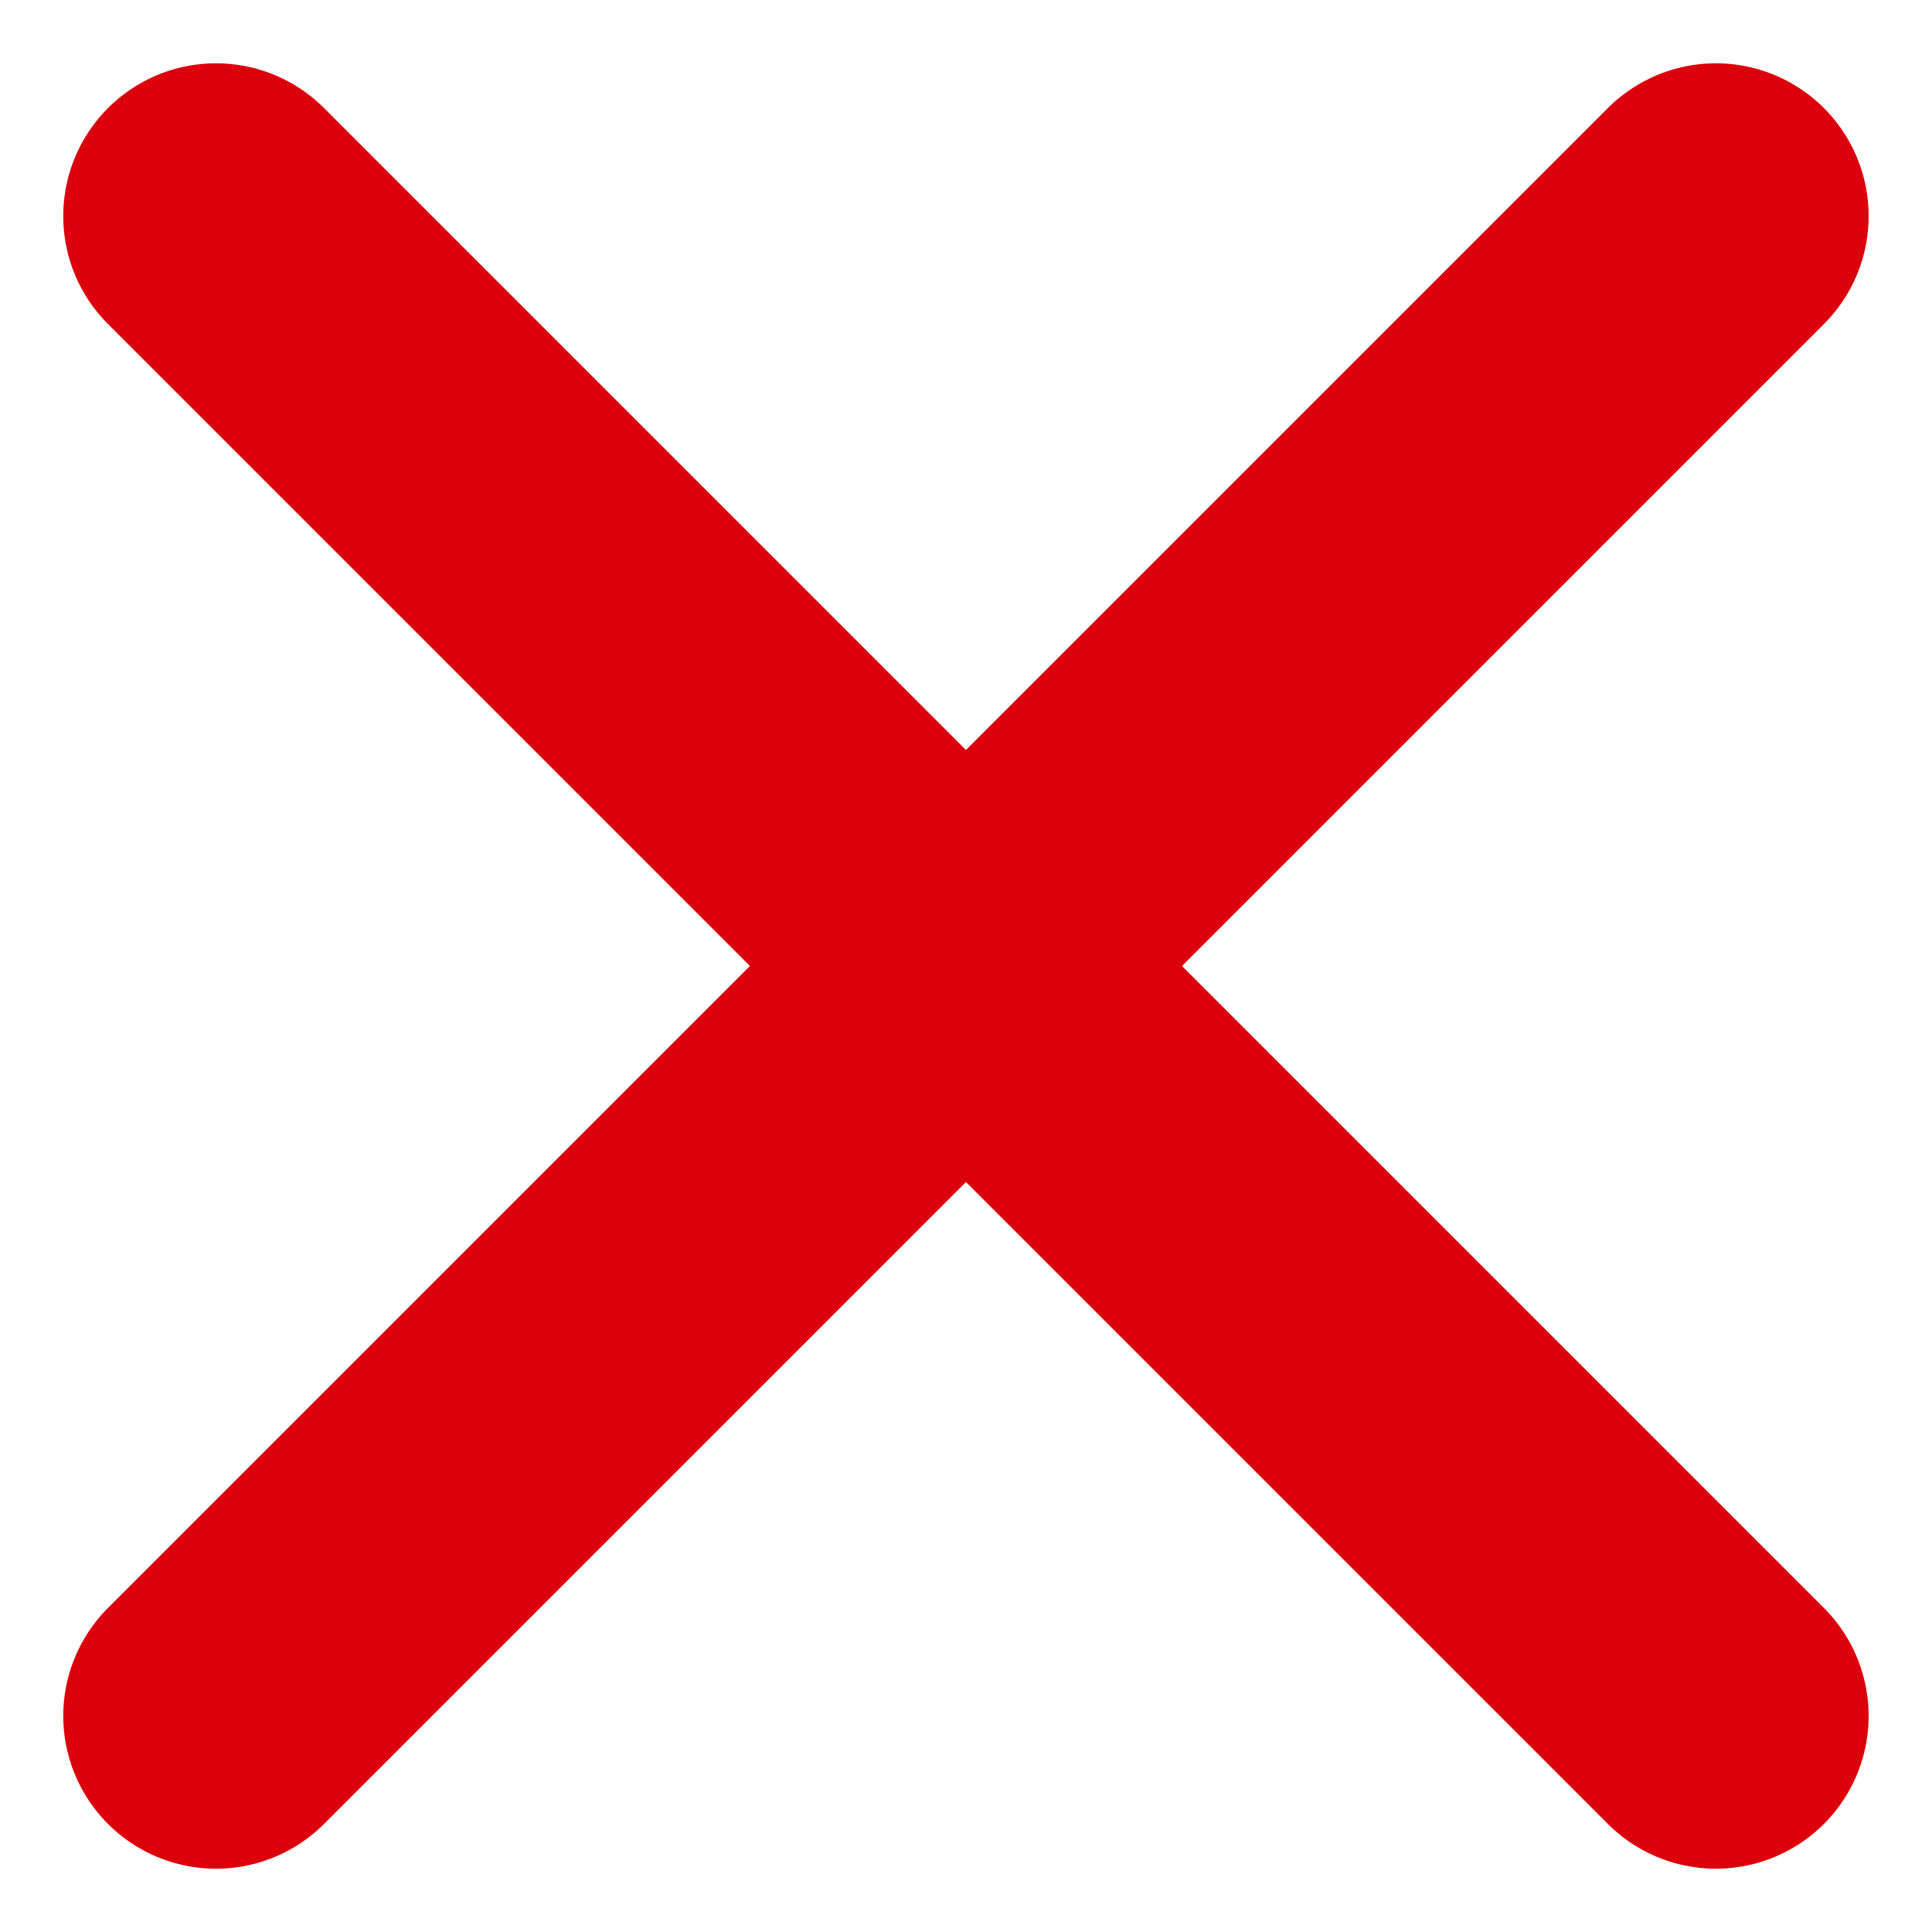
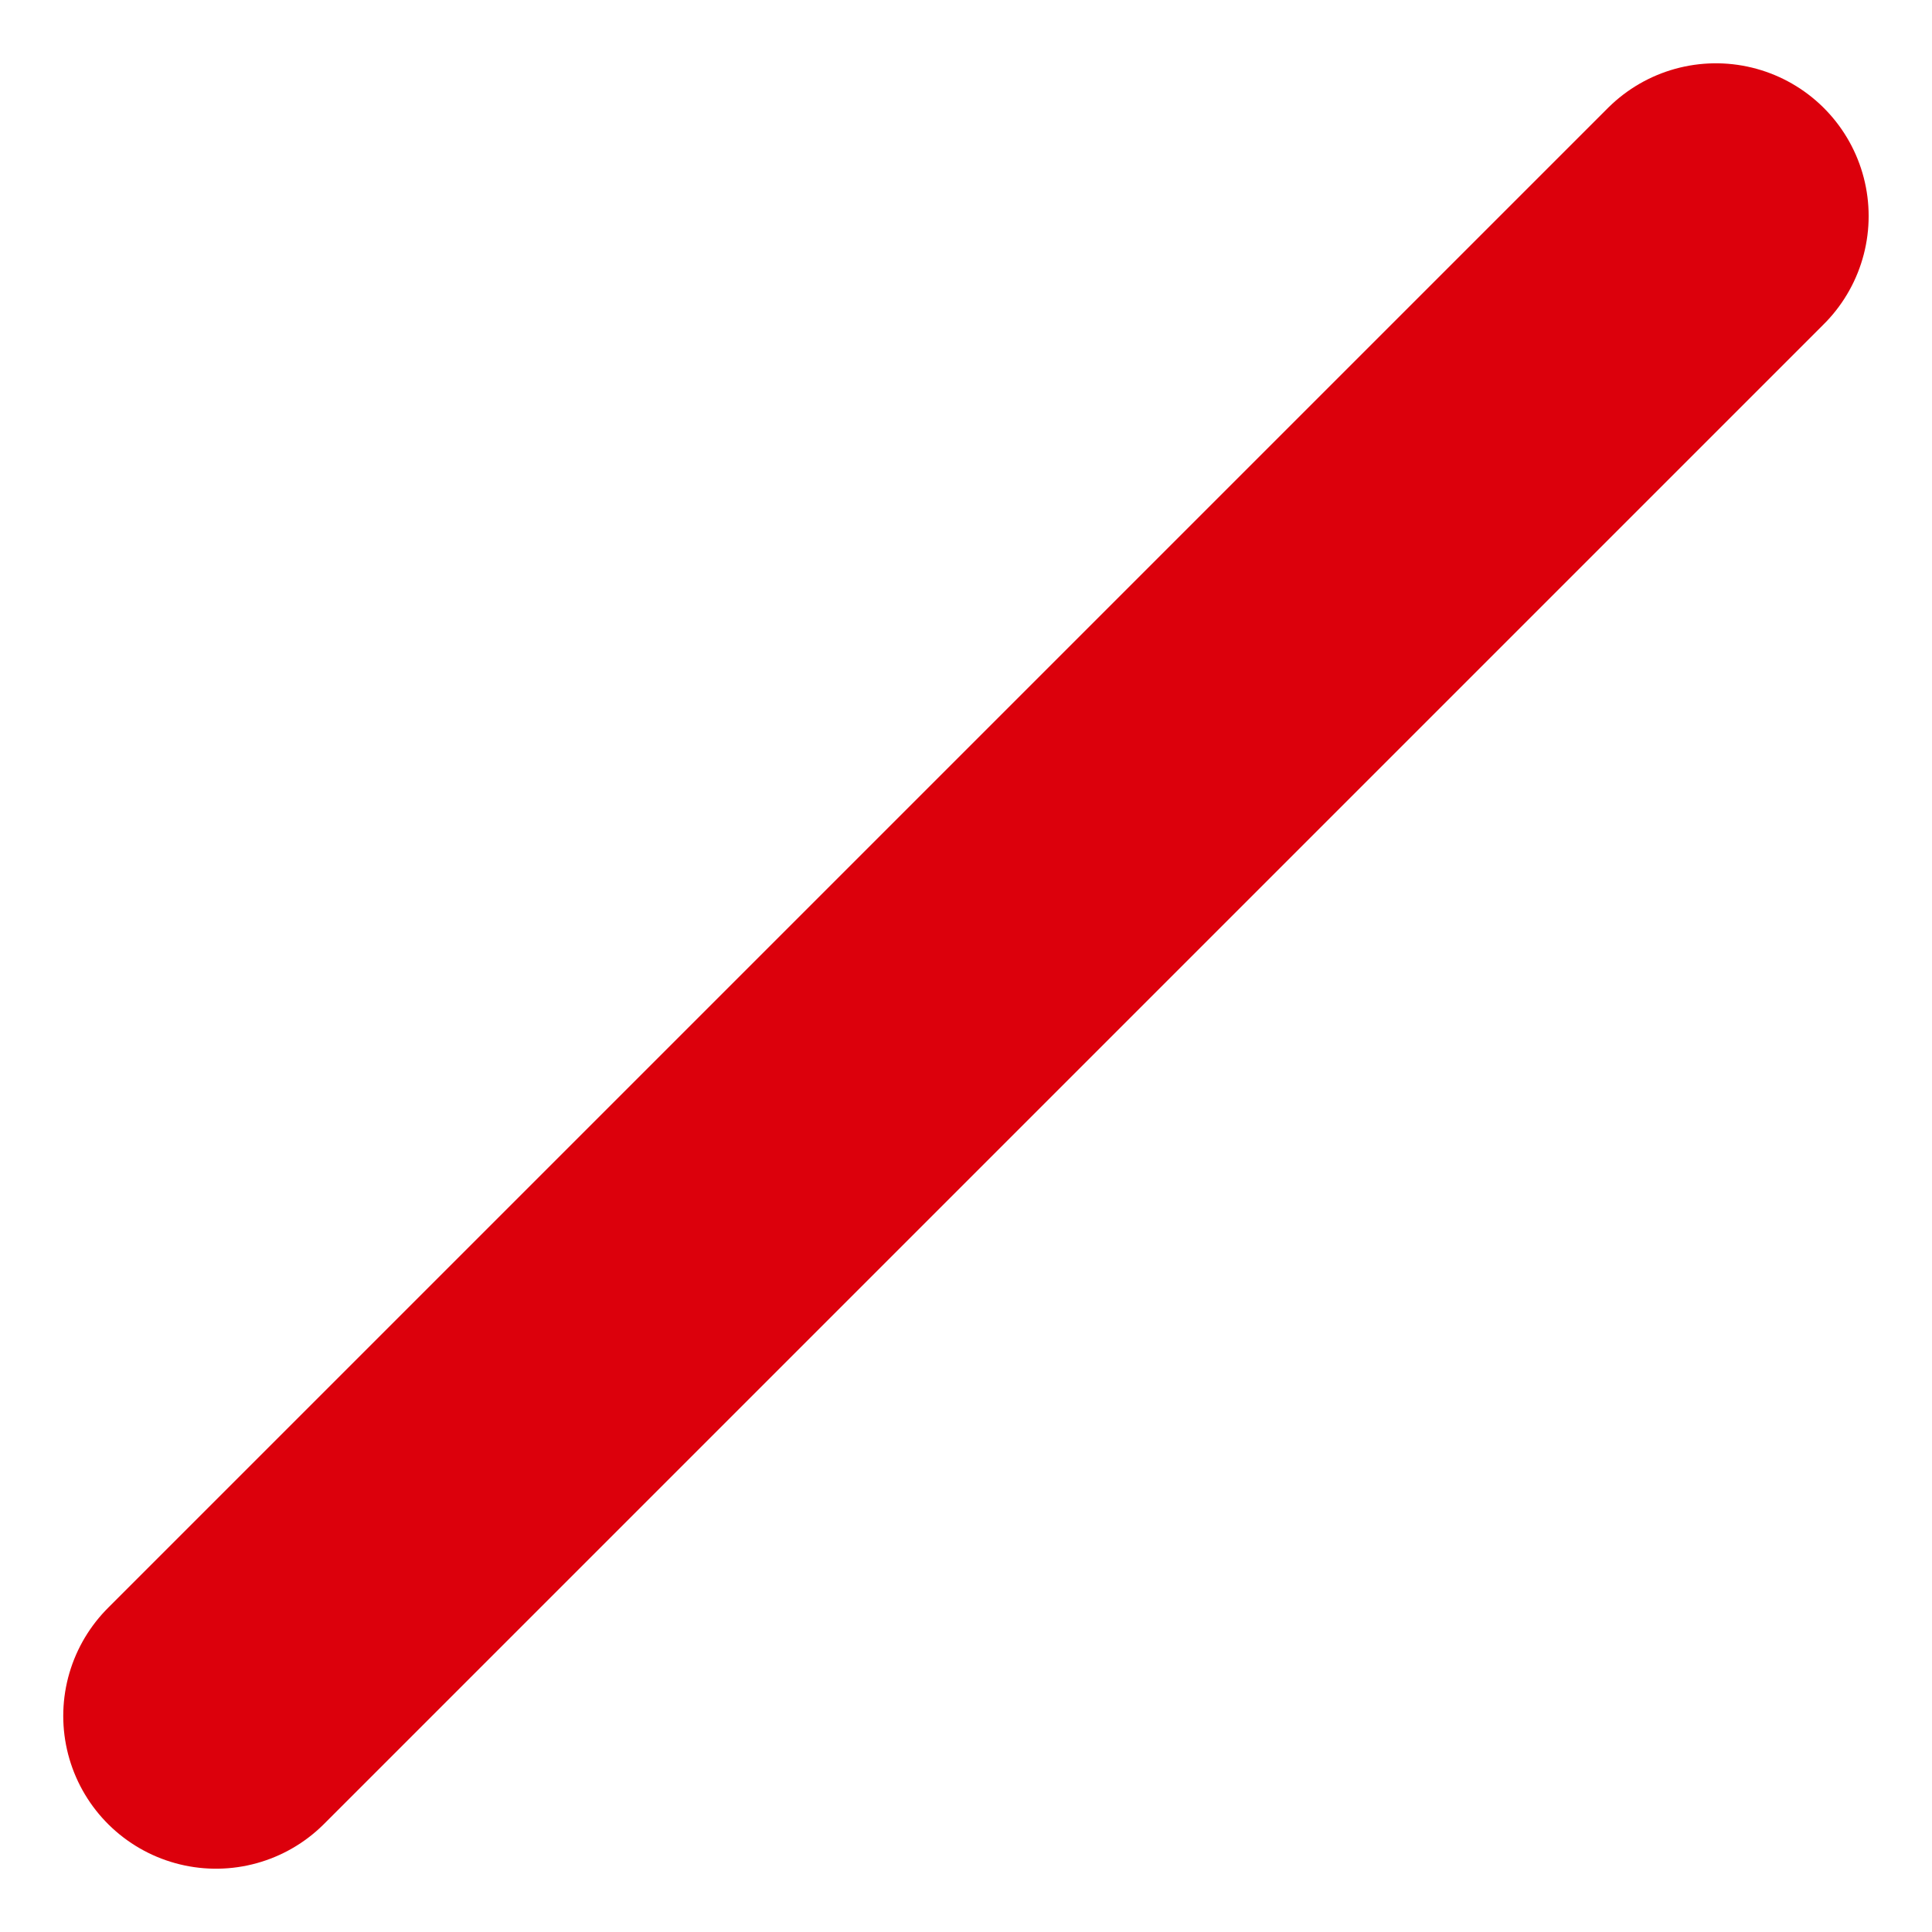
<svg xmlns="http://www.w3.org/2000/svg" width="35.848" height="35.848">
  <g id="グループ_1599" data-name="グループ 1599" transform="translate(-13901.563 -4266.722)" fill="none" stroke="#dc000c" stroke-linecap="round" stroke-linejoin="round" stroke-width="5.669">
-     <path id="線_42" data-name="線 42" transform="translate(13905.571 4270.731)" d="M0 0l27.83 27.83" />
    <path id="線_43" data-name="線 43" transform="translate(13905.571 4270.731)" d="M27.83 0L0 27.83" />
  </g>
</svg>